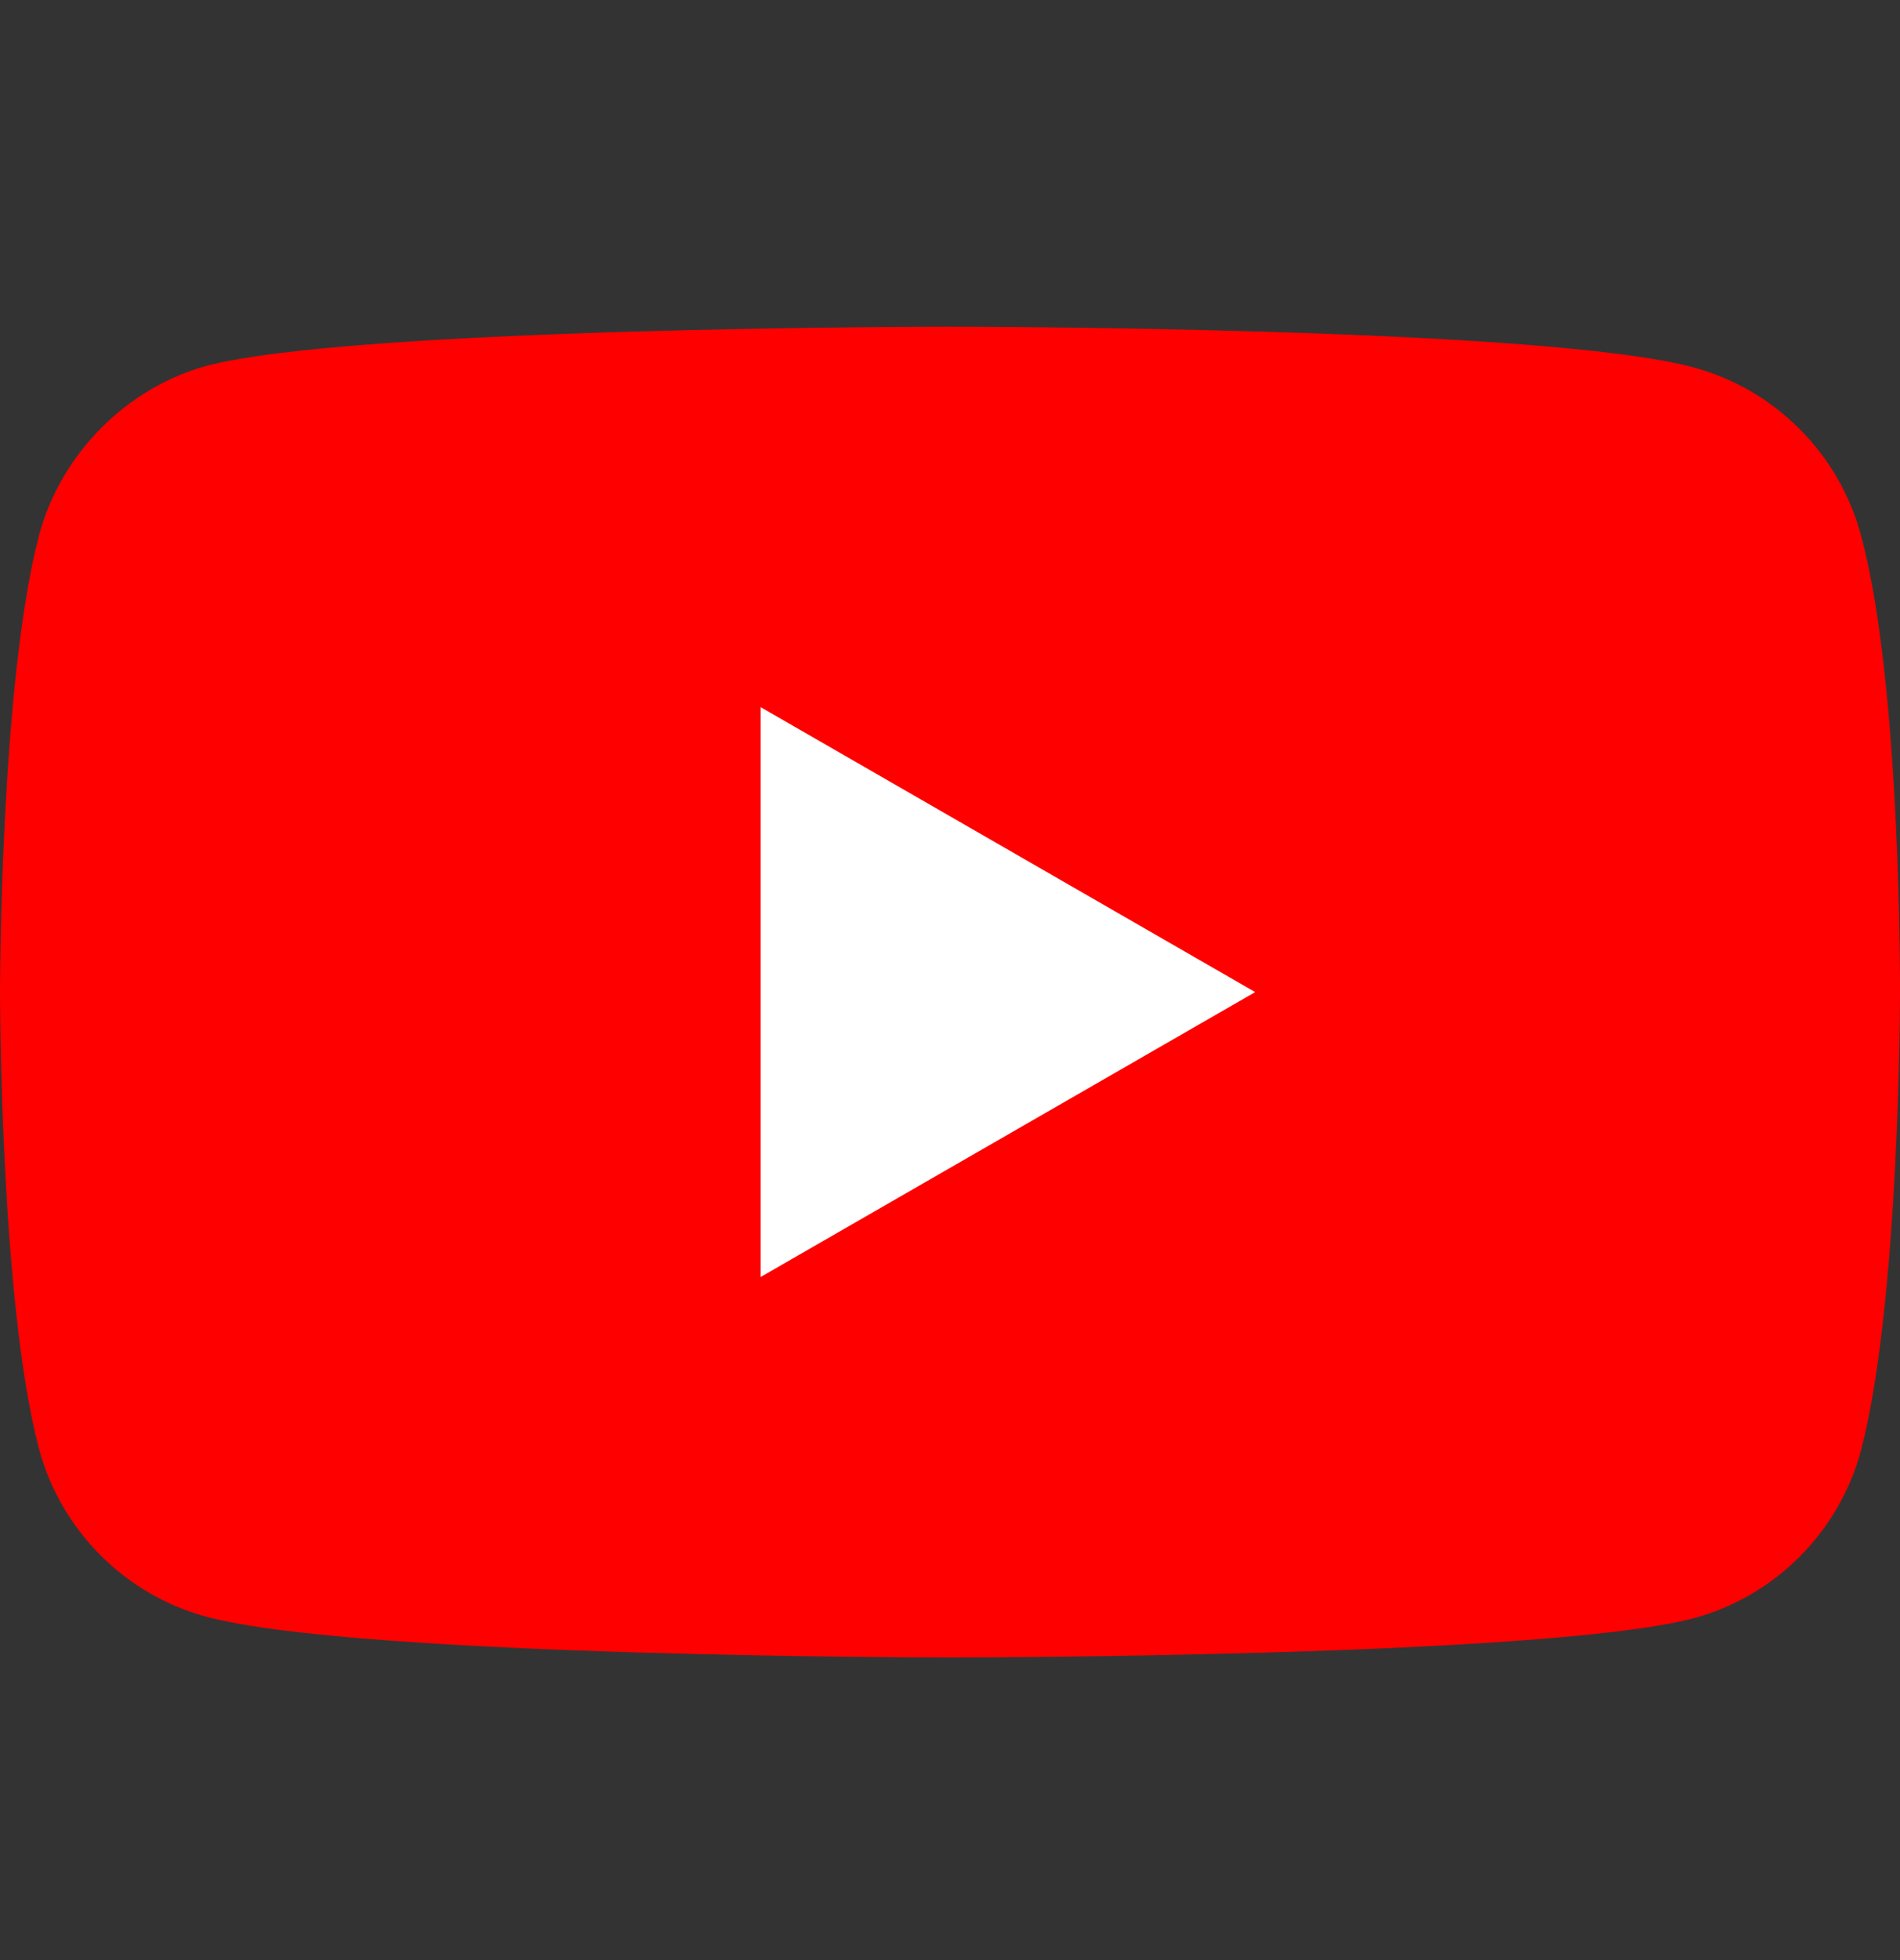
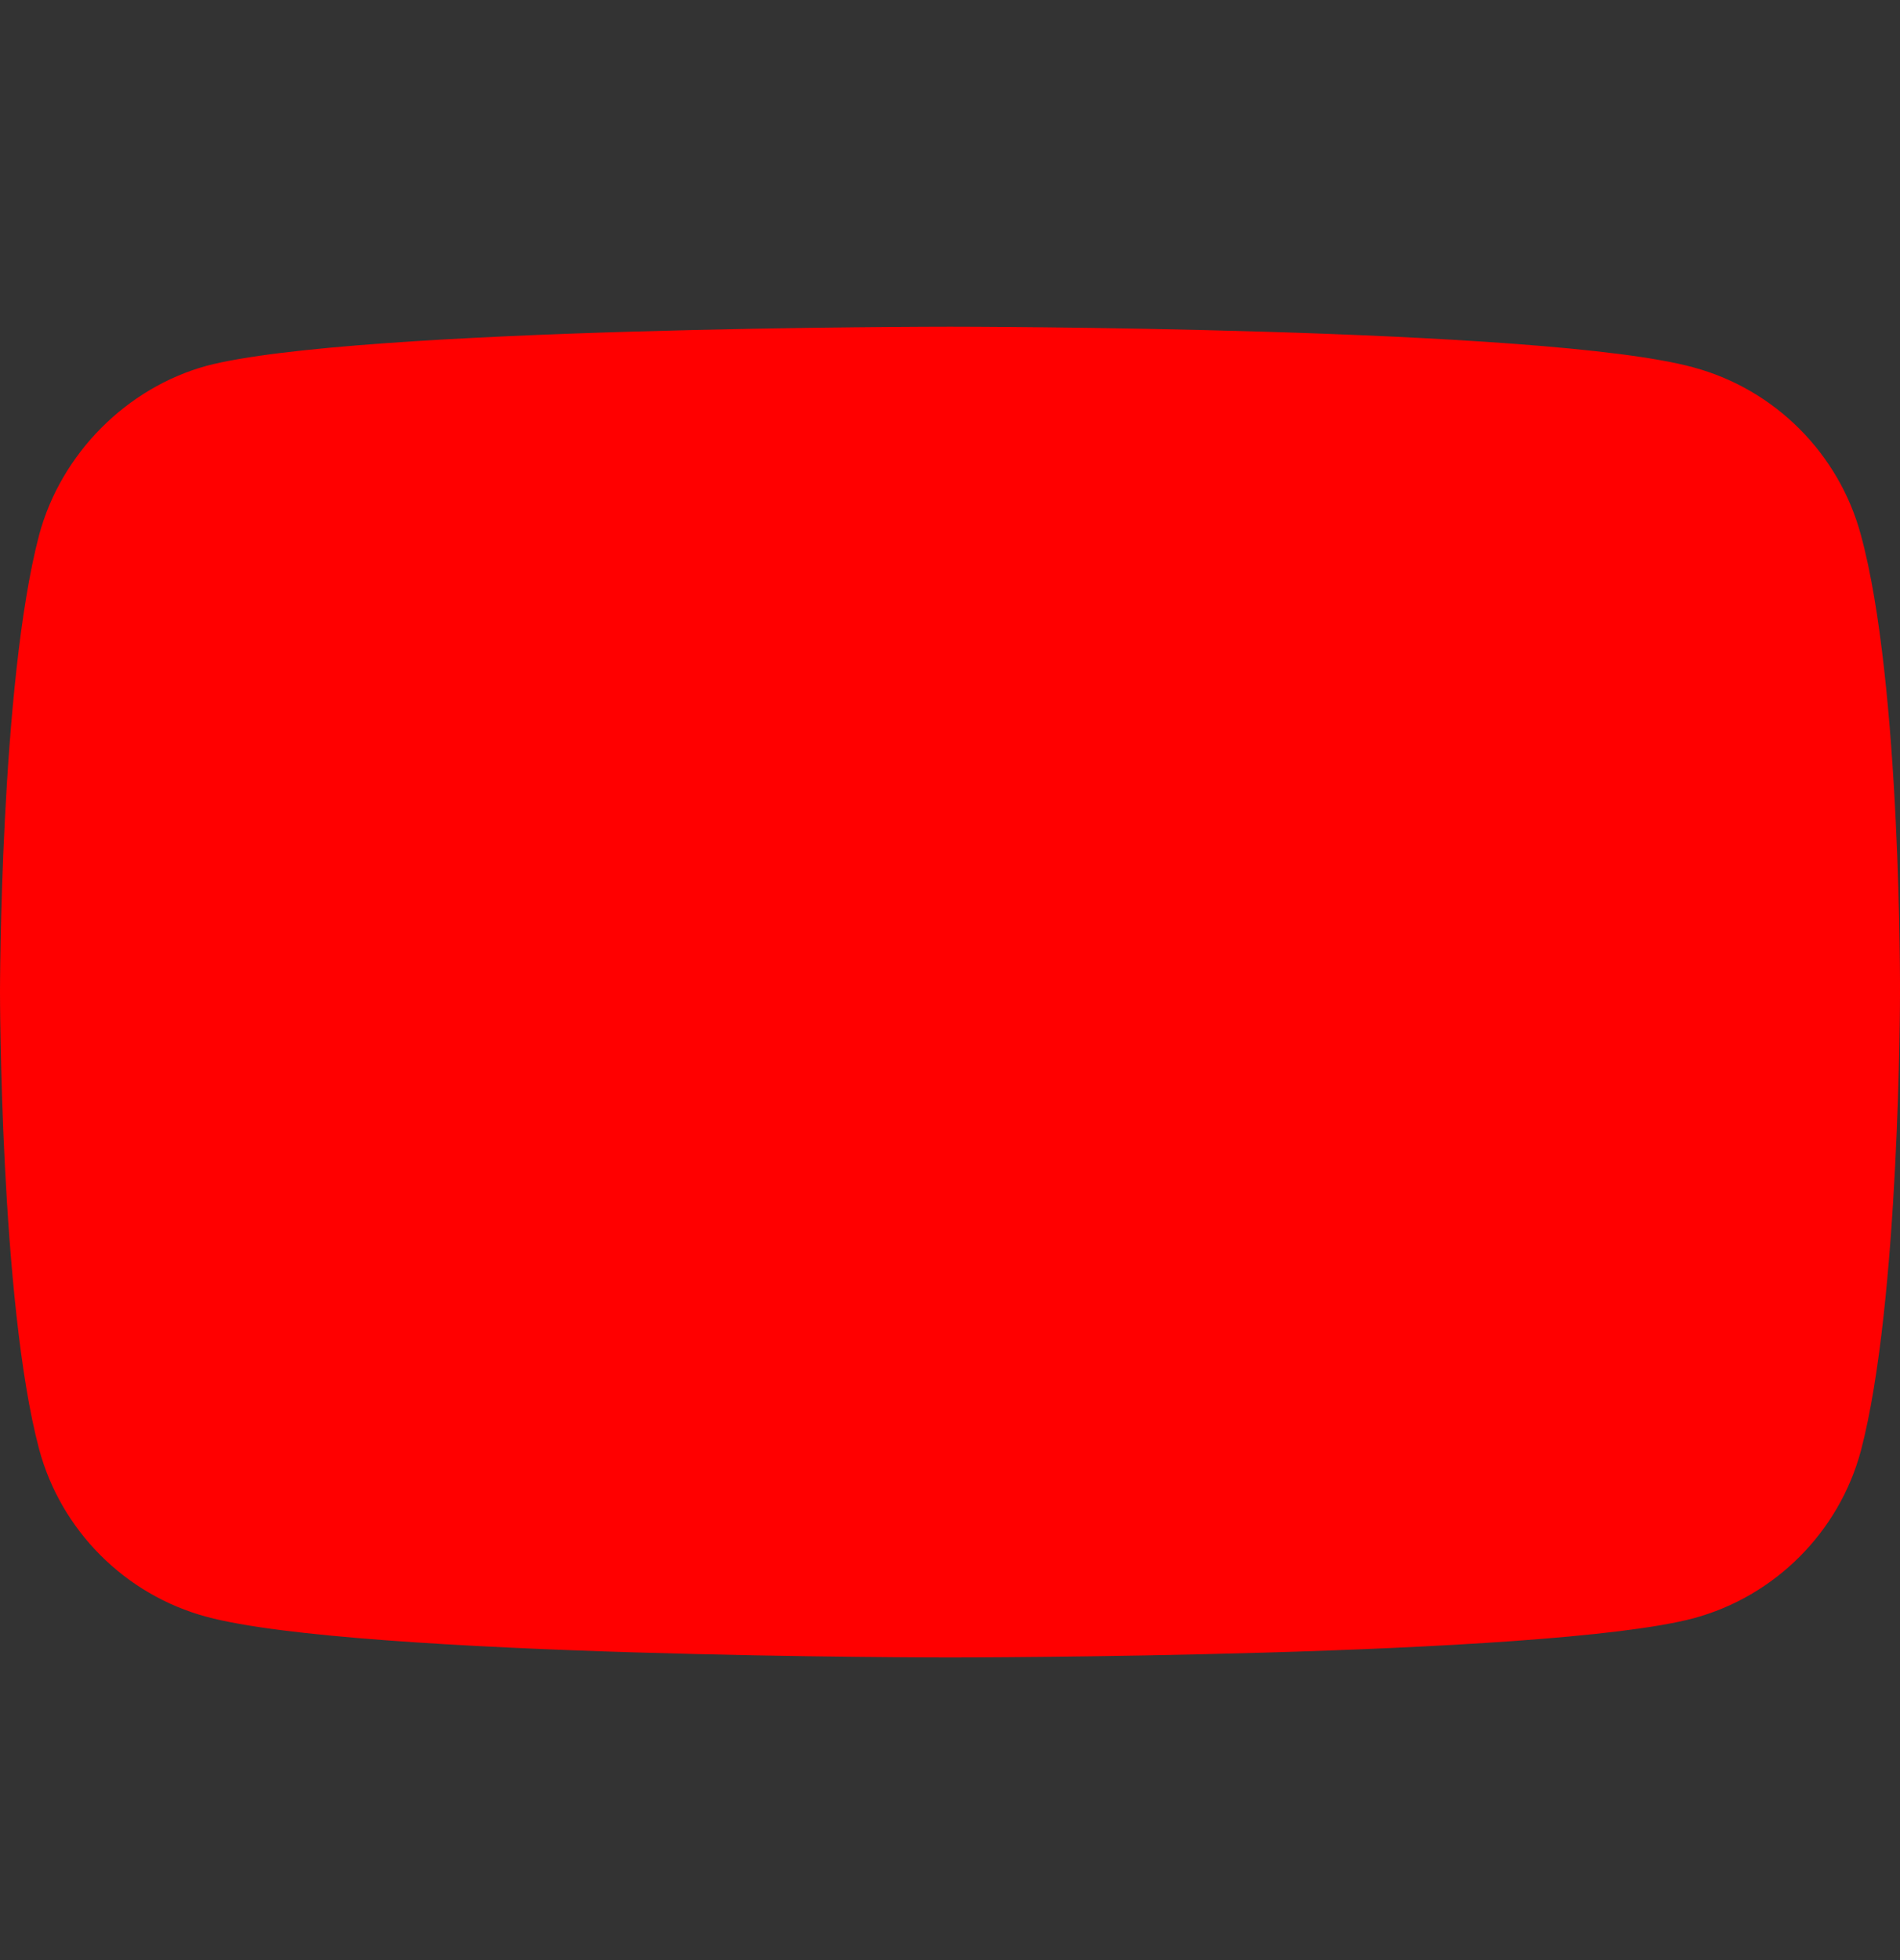
<svg xmlns="http://www.w3.org/2000/svg" width="32" height="33" viewBox="0 0 32 33" fill="none">
  <rect x="0" y="0" width="32" height="33" fill="#333333" stroke="none" />
  <path d="M31.341 9.006C30.972 7.635 29.891 6.554 28.52 6.185C26.016 5.5 16 5.5 16 5.5C16 5.5 5.984 5.5 3.479 6.159C2.135 6.528 1.028 7.635 0.659 9.006C0 11.51 0 16.703 0 16.703C0 16.703 0 21.922 0.659 24.399C1.028 25.77 2.109 26.851 3.479 27.22C6.01 27.905 16 27.905 16 27.905C16 27.905 26.016 27.905 28.52 27.246C29.891 26.877 30.972 25.797 31.341 24.426C32 21.922 32 16.729 32 16.729C32 16.729 32.026 11.51 31.341 9.006Z" fill="#FF0000" />
-   <path d="M12.81 11.905V21.5L21.14 16.703L12.81 11.905Z" fill="white" />
</svg>